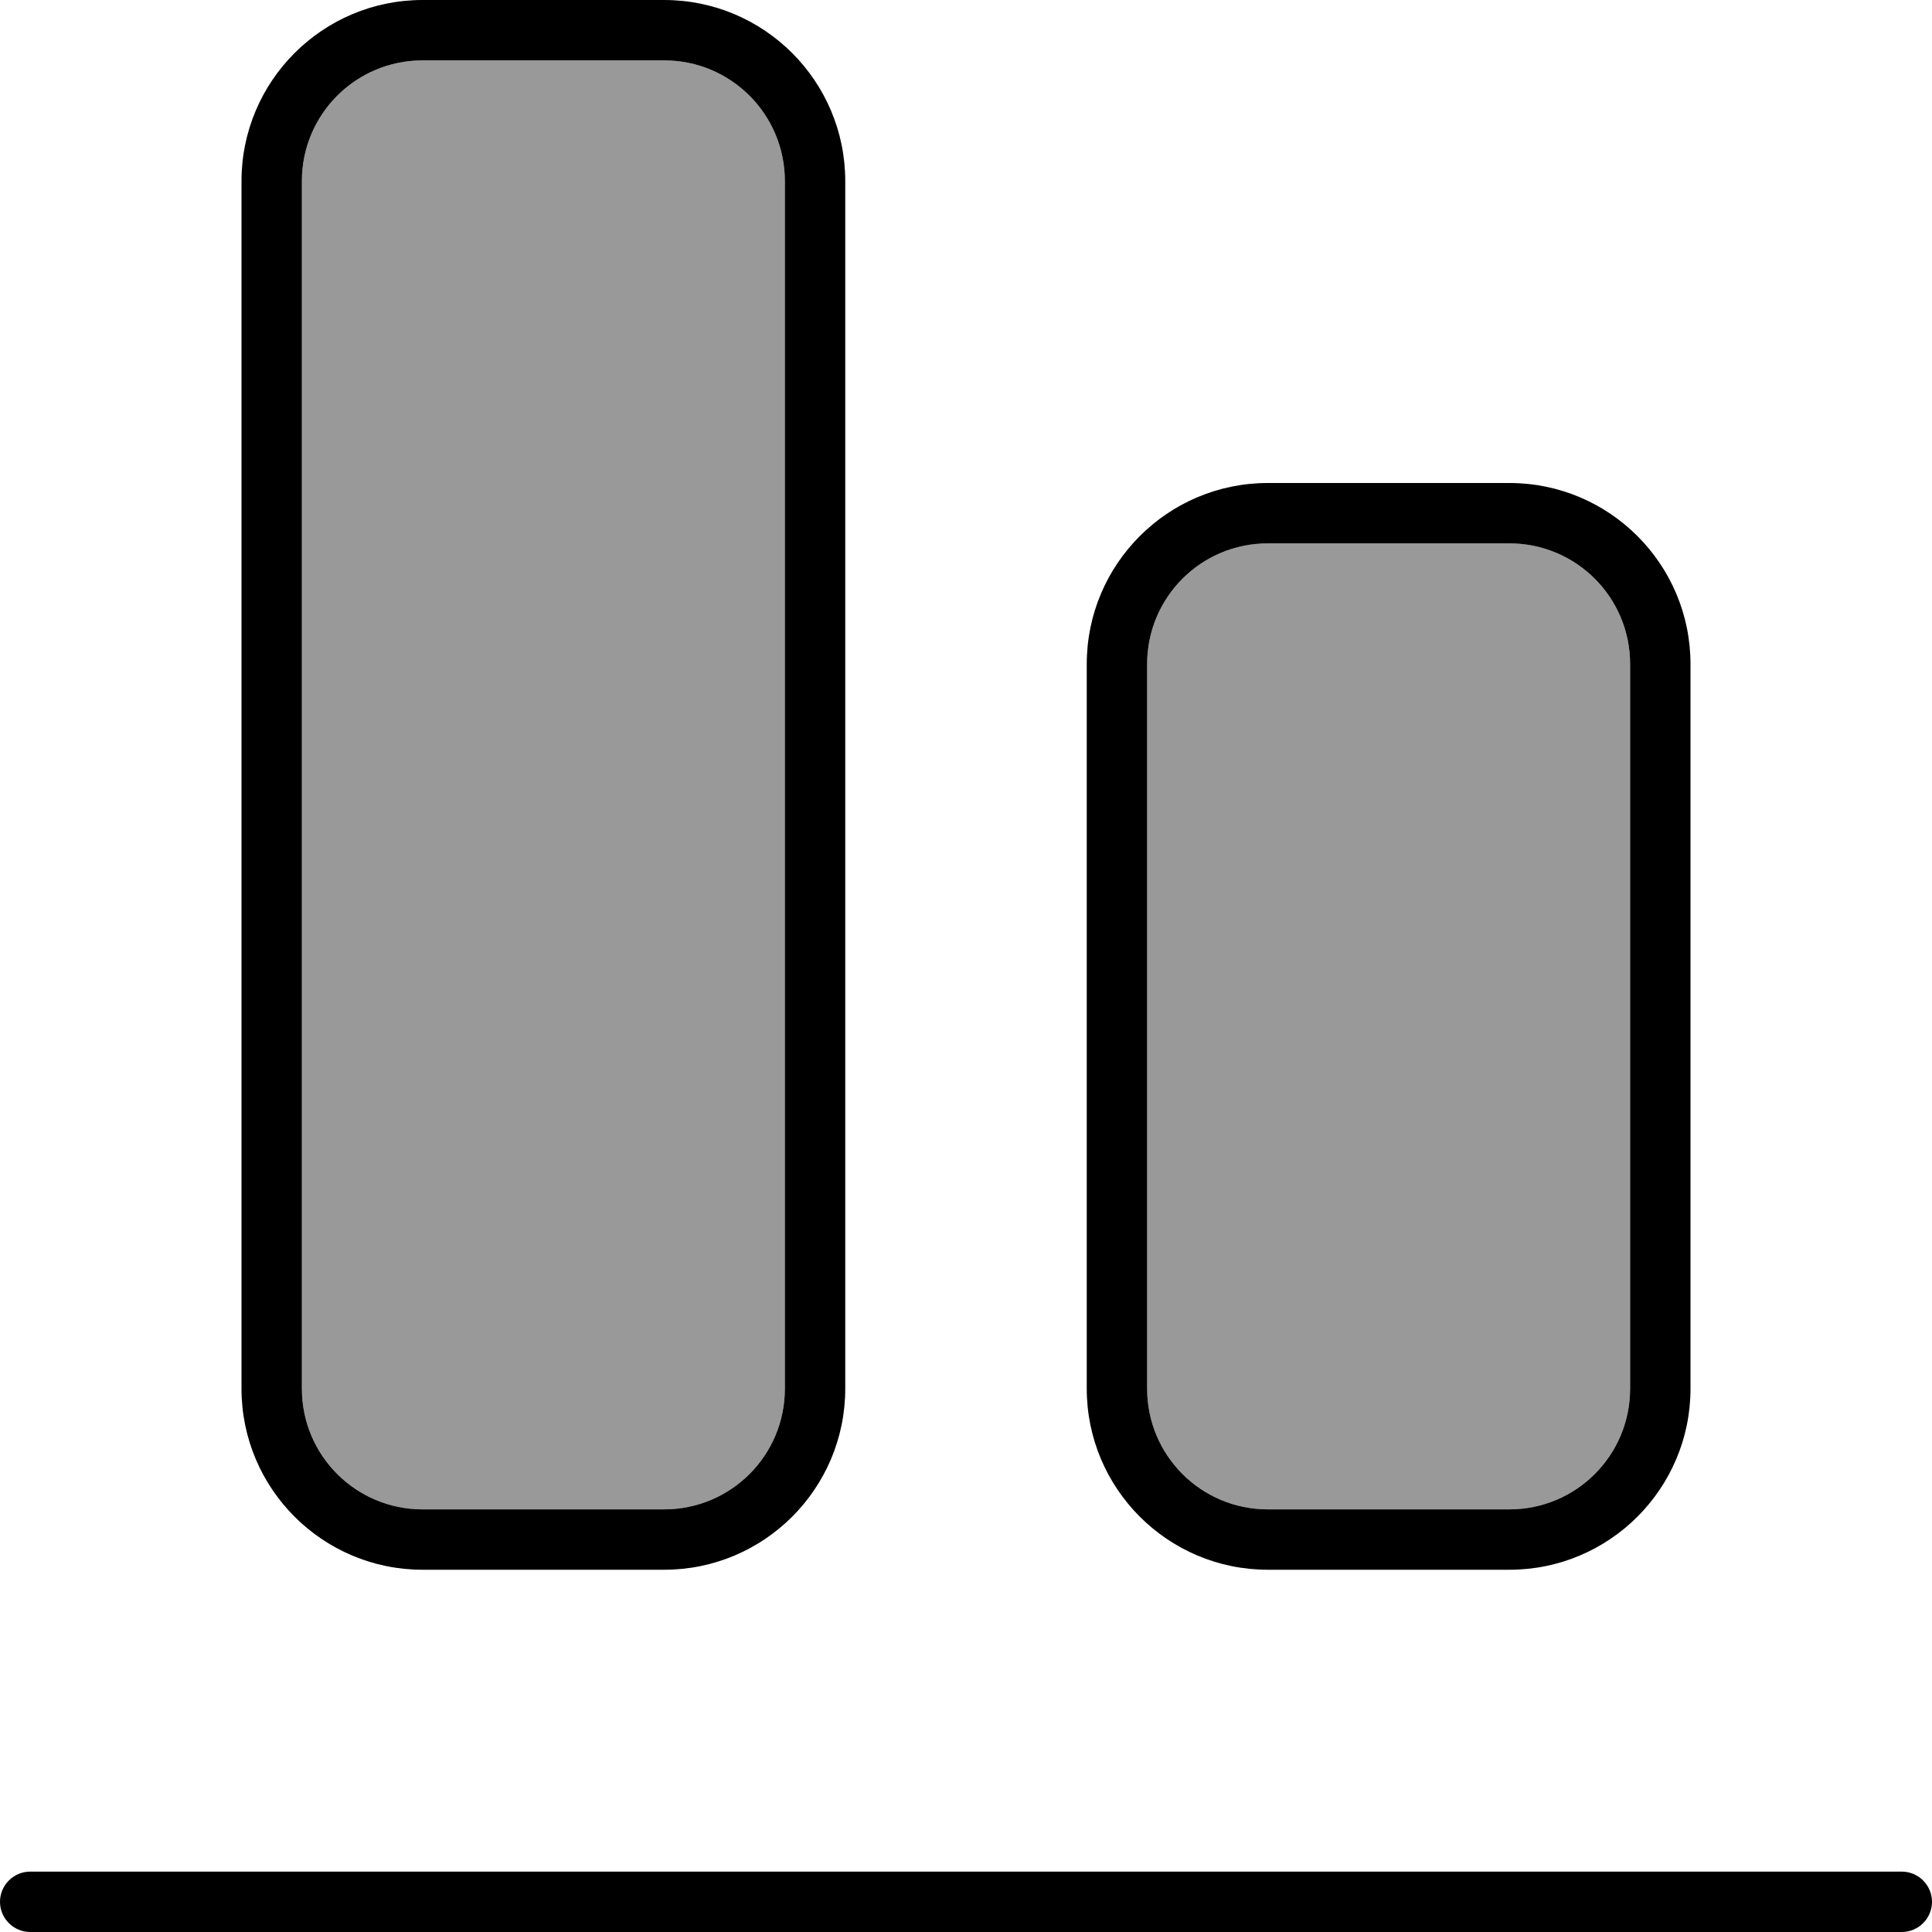
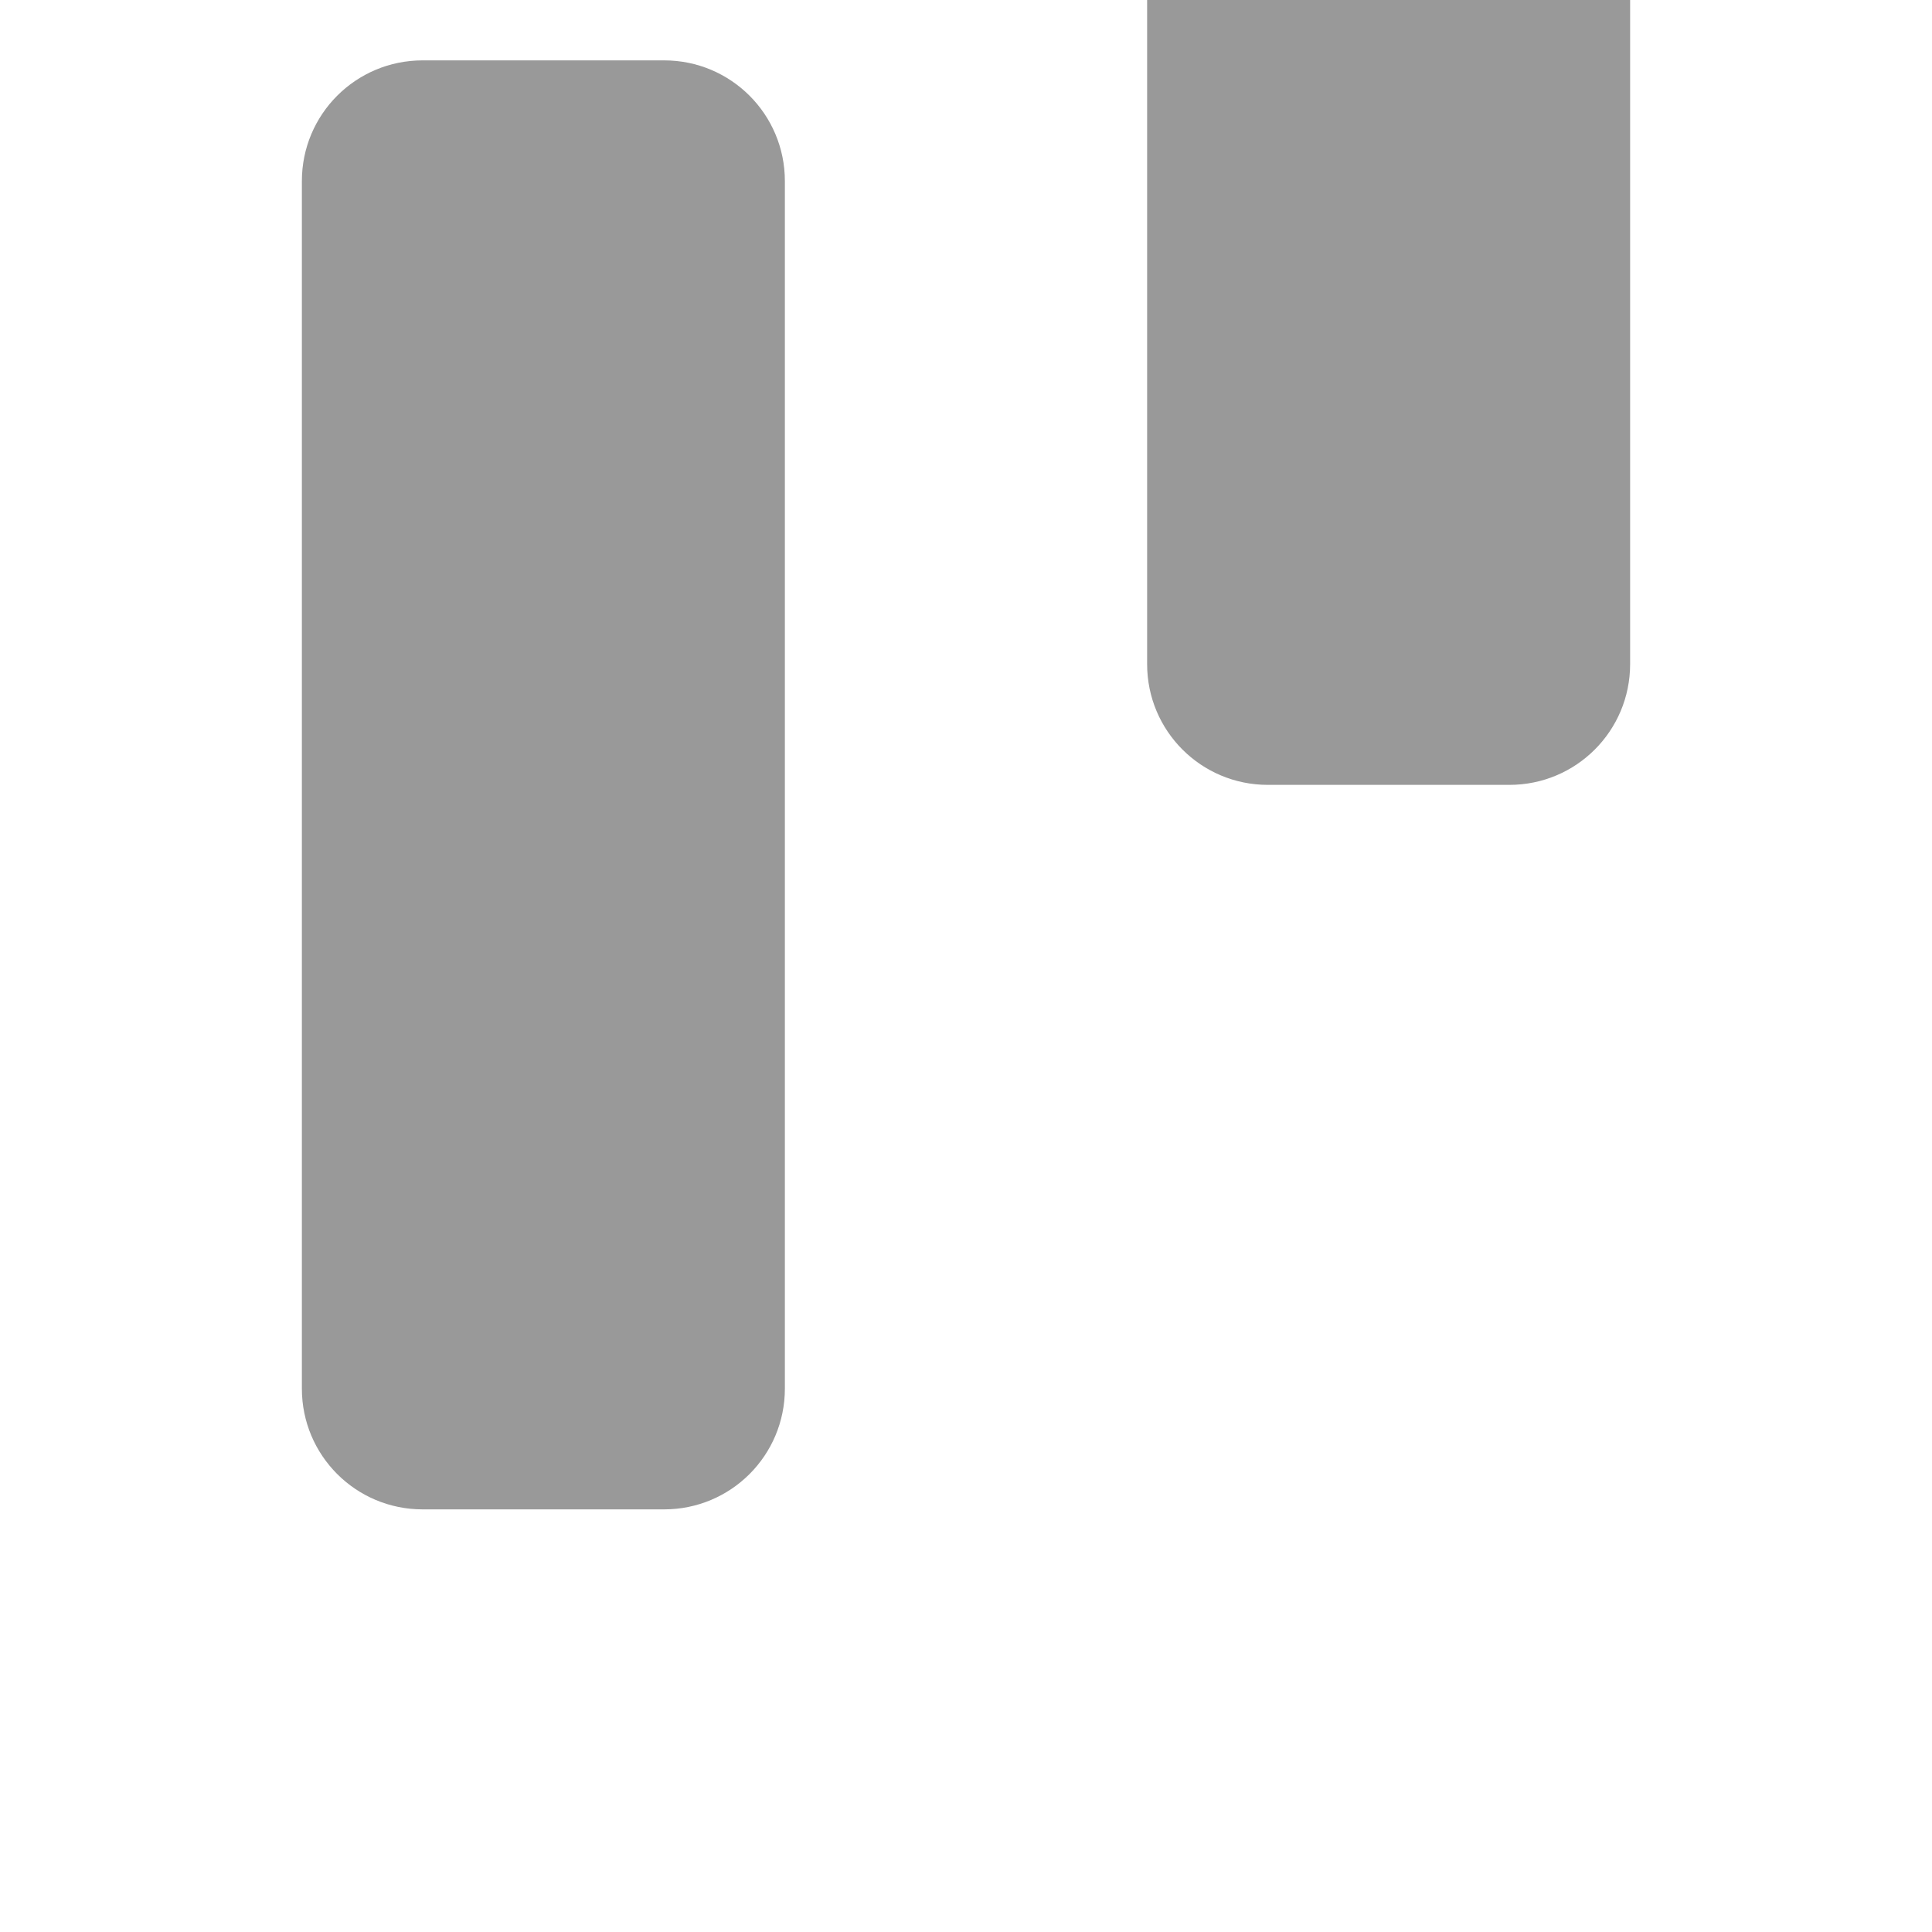
<svg xmlns="http://www.w3.org/2000/svg" viewBox="0 0 512 512">
-   <path style="fill:currentColor;opacity:.4" d="M80 48l0 320c0 17.7 14.3 32 32 32l64 0c17.7 0 32-14.3 32-32l0-320c0-17.7-14.3-32-32-32l-64 0C94.3 16 80 30.3 80 48zM304 176l0 192c0 17.7 14.3 32 32 32l64 0c17.7 0 32-14.3 32-32l0-192c0-17.7-14.3-32-32-32l-64 0c-17.7 0-32 14.3-32 32z" />
-   <path style="fill:currentColor;opacity:1" d="M8 512c-4.4 0-8-3.6-8-8s3.6-8 8-8l496 0c4.4 0 8 3.6 8 8s-3.6 8-8 8L8 512zM176 400c17.7 0 32-14.3 32-32l0-320c0-17.7-14.3-32-32-32l-64 0C94.3 16 80 30.3 80 48l0 320c0 17.7 14.3 32 32 32l64 0zm-64 16c-26.5 0-48-21.5-48-48L64 48C64 21.5 85.5 0 112 0l64 0c26.5 0 48 21.5 48 48l0 320c0 26.5-21.5 48-48 48l-64 0zm288-16c17.7 0 32-14.3 32-32l0-192c0-17.7-14.3-32-32-32l-64 0c-17.7 0-32 14.3-32 32l0 192c0 17.7 14.3 32 32 32l64 0zm-64 16c-26.5 0-48-21.5-48-48l0-192c0-26.5 21.5-48 48-48l64 0c26.5 0 48 21.5 48 48l0 192c0 26.5-21.5 48-48 48l-64 0z" />
+   <path style="fill:currentColor;opacity:.4" d="M80 48l0 320c0 17.7 14.3 32 32 32l64 0c17.7 0 32-14.3 32-32l0-320c0-17.7-14.3-32-32-32l-64 0C94.3 16 80 30.3 80 48zM304 176c0 17.7 14.3 32 32 32l64 0c17.7 0 32-14.3 32-32l0-192c0-17.7-14.3-32-32-32l-64 0c-17.7 0-32 14.3-32 32z" />
</svg>